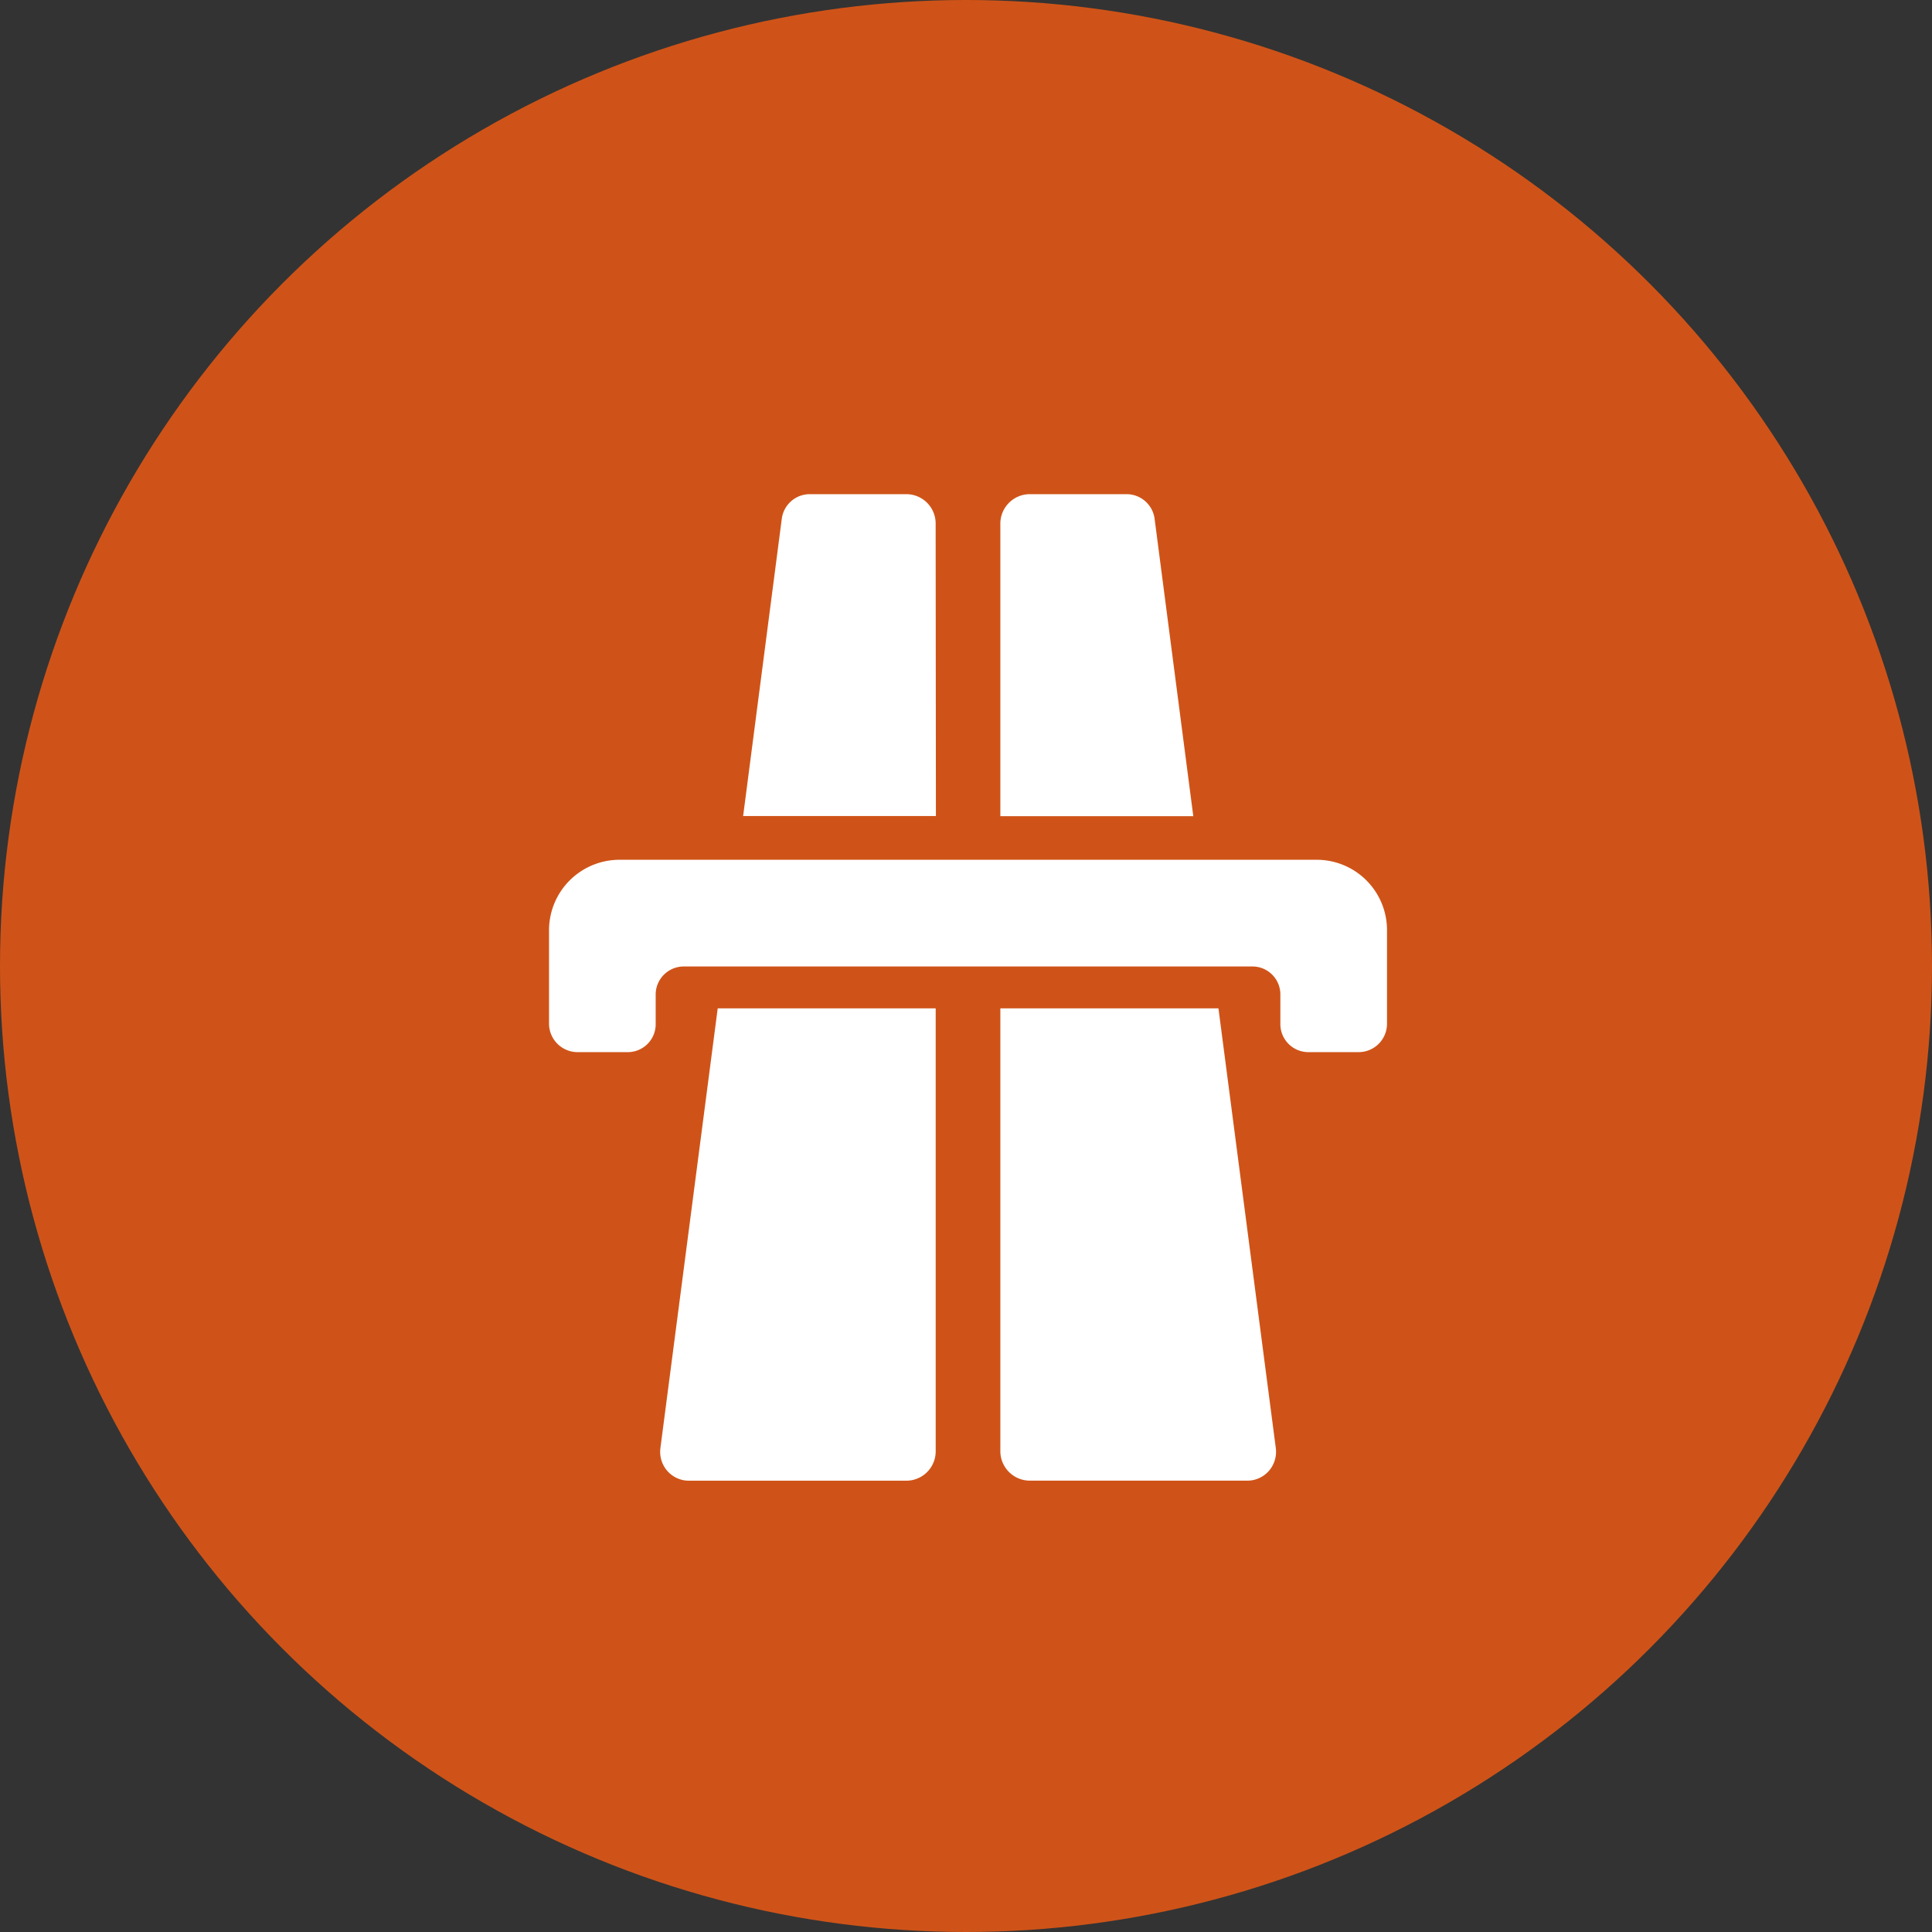
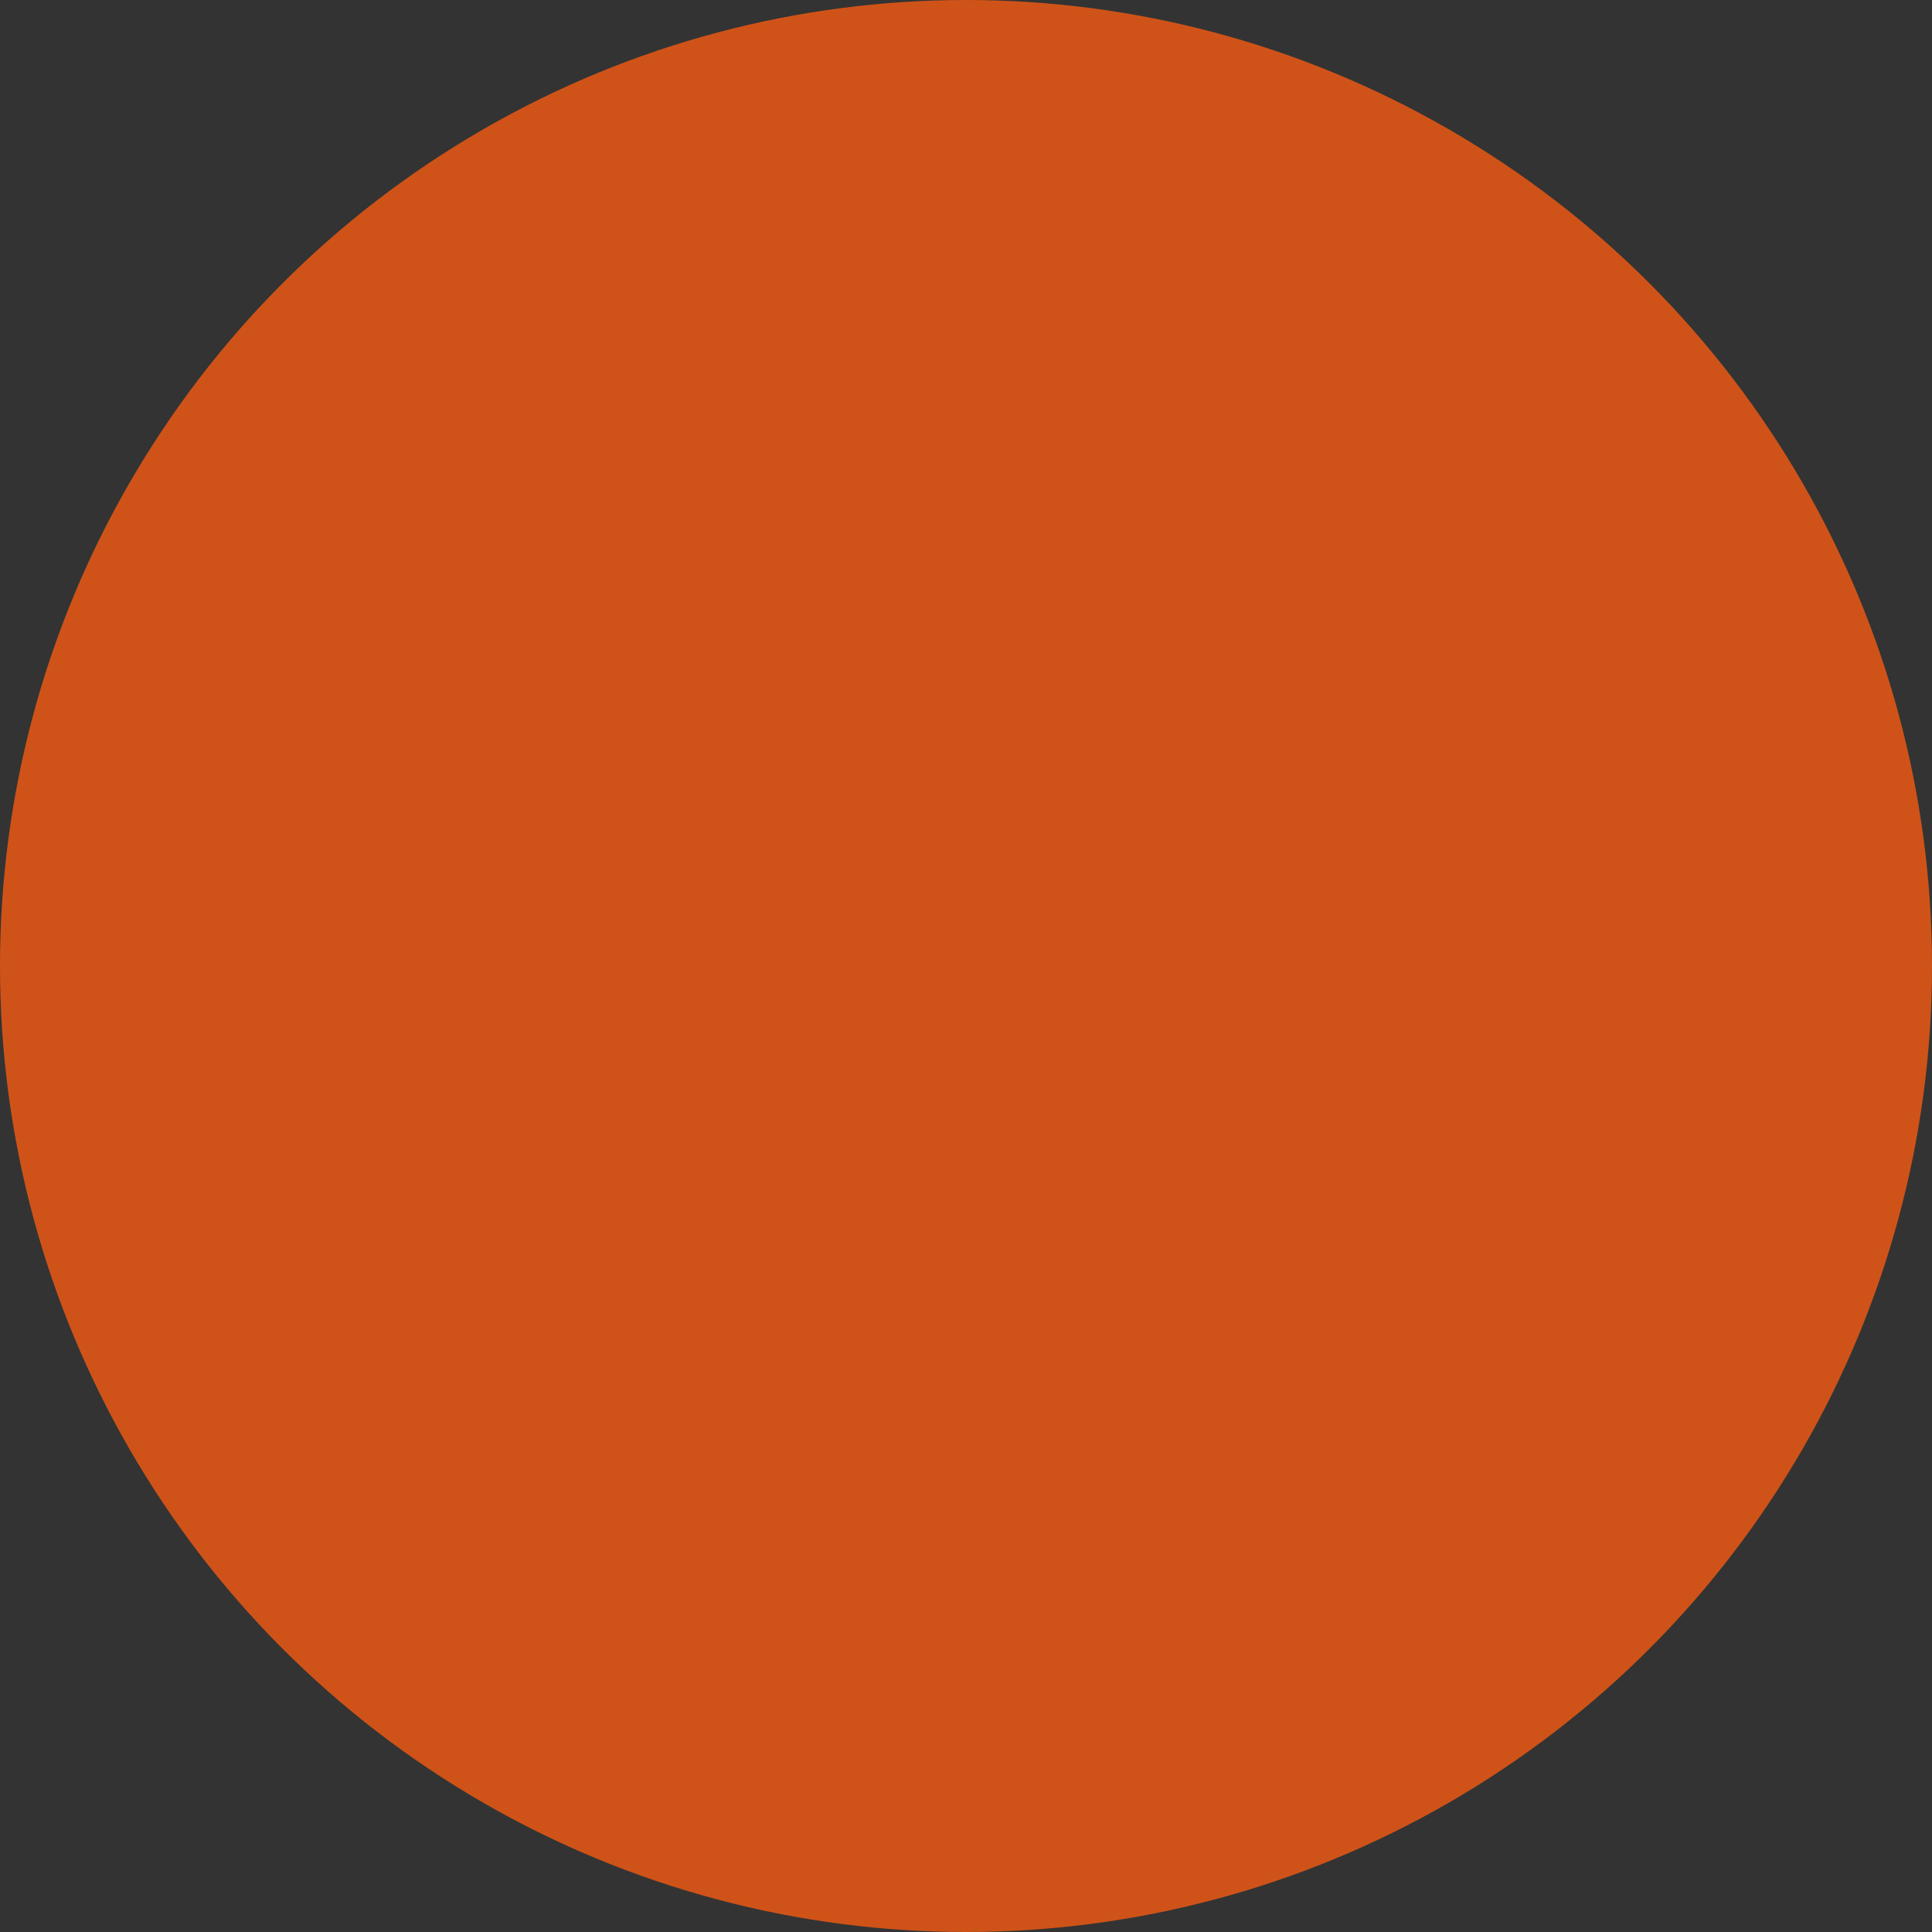
<svg xmlns="http://www.w3.org/2000/svg" data-name="Component 22 – 3" width="35" height="35" viewBox="0 0 45 45">
  <rect x="0" y="0" width="45" height="45" fill="#333333" stroke="none" />
  <circle data-name="Ellipse 13" cx="22.5" cy="22.5" r="22.5" fill="#cf5318" />
  <g data-name="Group 1469" fill="#fff">
-     <path data-name="Path 136" d="M21.793 12.178a.684.684 0 00-.674-.668h-2.268a.658.658 0 00-.642.575l-.9 6.922h4.49z" />
-     <path data-name="Path 137" d="M15.382 33.73a.677.677 0 00.157.526.666.666 0 00.49.232h5.091a.684.684 0 00.674-.667V23.486h-5.077z" />
-     <path data-name="Path 138" d="M26.893 12.084a.659.659 0 00-.647-.574h-2.268a.688.688 0 00-.678.667v6.833h4.494z" />
-     <path data-name="Path 139" d="M28.38 23.486H23.3V33.82a.688.688 0 00.678.667h5.091a.666.666 0 00.49-.232.676.676 0 00.157-.526z" />
-     <path data-name="Path 140" d="M30.654 20.026H14.447a1.642 1.642 0 00-1.659 1.635v2.182a.665.665 0 00.656.663h1.19a.65.65 0 00.638-.663v-.692a.655.655 0 01.666-.64H29.16a.651.651 0 01.662.64v.692a.653.653 0 00.642.663h1.19a.661.661 0 00.652-.663v-2.181a1.638 1.638 0 00-1.652-1.636z" />
-   </g>
+     </g>
</svg>